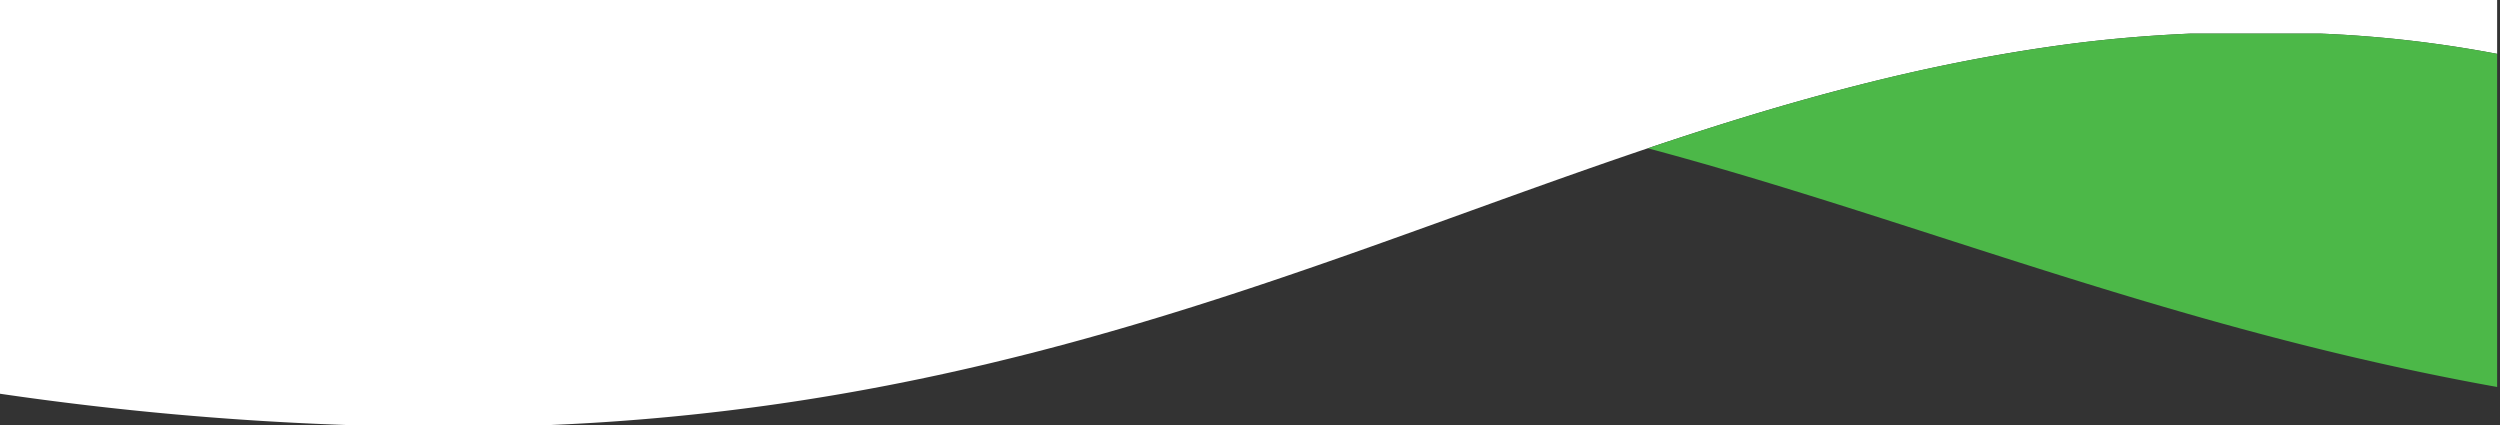
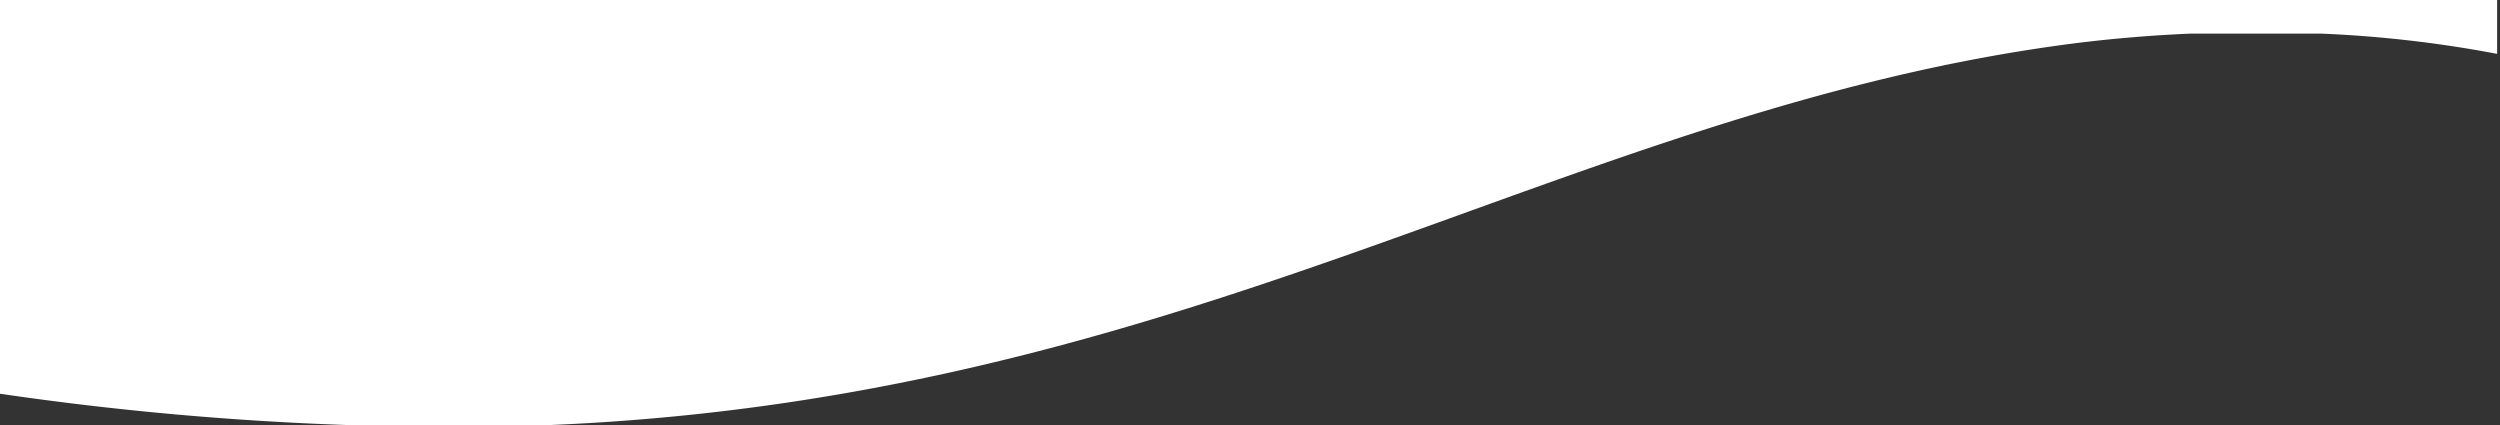
<svg xmlns="http://www.w3.org/2000/svg" width="1367.571" height="232.513" viewBox="0 0 1367.571 232.513">
  <rect x="0" y="0" width="1367.571" height="232.513" fill="#333333" stroke="none" />
  <g id="Grupo_69329" data-name="Grupo 69329" transform="translate(0 18.363)">
    <path id="Interseção_5" data-name="Interseção 5" d="M190.105,214.151A1719.643,1719.643,0,0,1,0,197.023V-18.363H1366V11.1A660.806,660.806,0,0,0,1269.092,0h-70.434c-24.263,1.049-47.722,3.143-69.554,6.086C855.4,43.032,653.719,199.337,300.8,214.151Z" transform="translate(0 0)" fill="#fff" />
-     <path id="Subtração_2" data-name="Subtração 2" d="M464.567,193.324c-112.893-20.239-210.729-51.741-305.344-82.206C104.831,93.6,53.457,77.063,0,62.748,41.892,48.626,77.259,37.964,111.3,29.191A997.474,997.474,0,0,1,227.672,6.086C249.986,3.078,273.388,1.03,297.226,0H367.66a658.972,658.972,0,0,1,96.908,11.1V193.324Z" transform="translate(901.433 0)" fill="#4cb848" stroke="rgba(0,0,0,0)" stroke-width="1" />
  </g>
</svg>